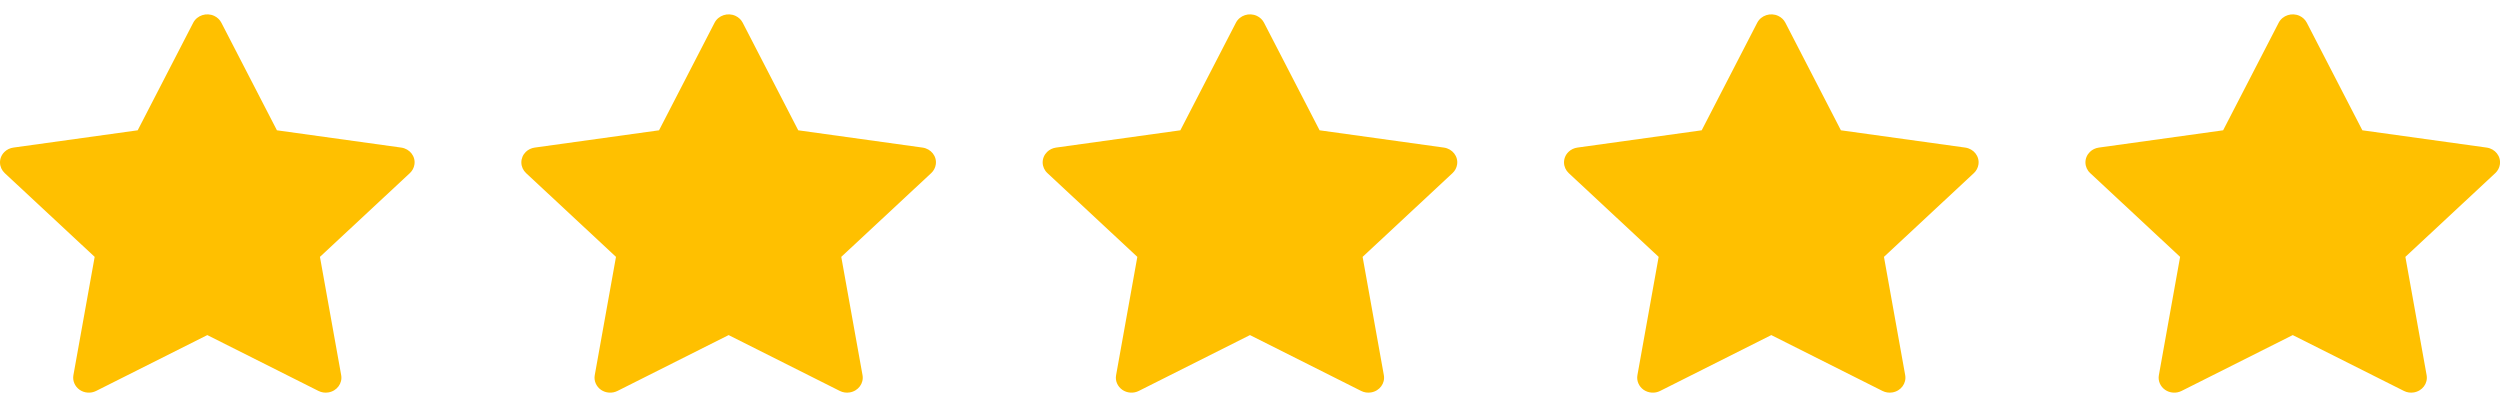
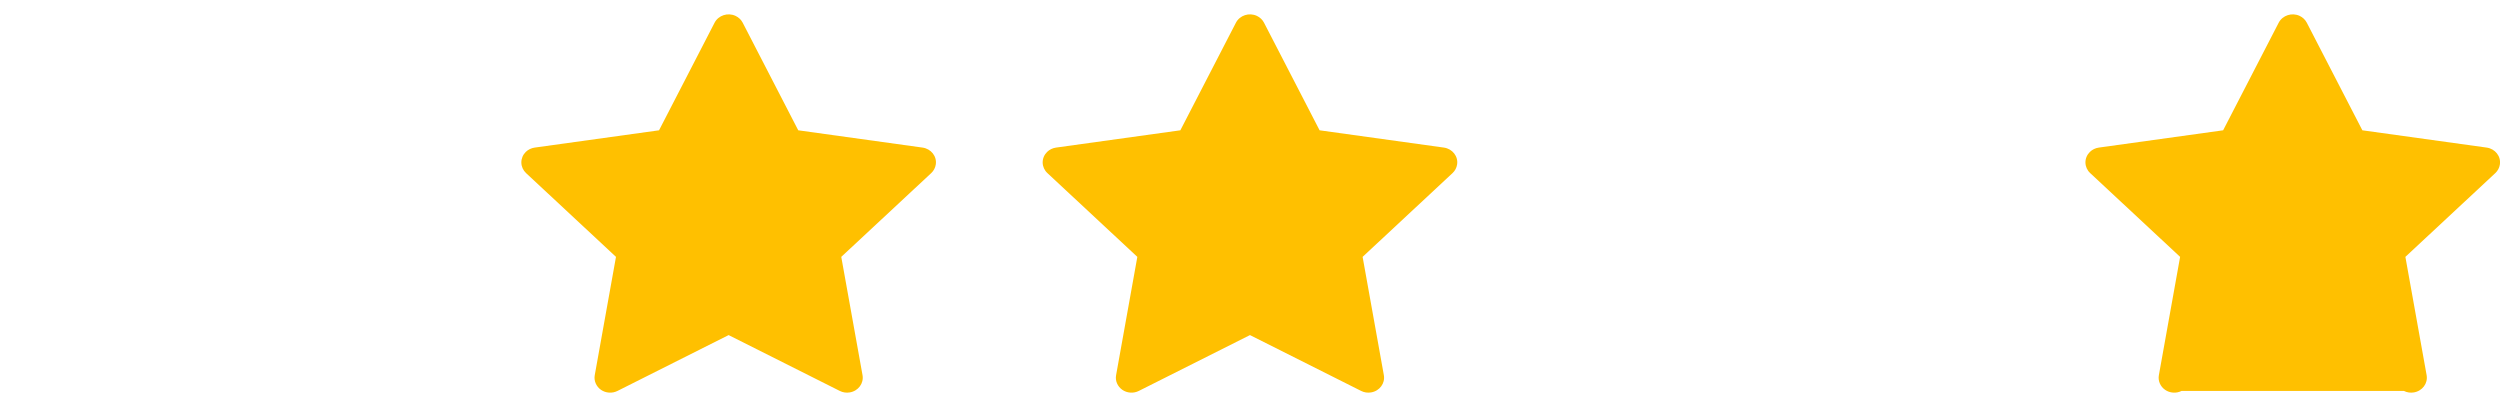
<svg xmlns="http://www.w3.org/2000/svg" width="91" height="15" viewBox="0 0 91 15" fill="none">
-   <path d="M14.604 5.372L10.08 4.743L8.057 0.826C8.002 0.719 7.911 0.632 7.799 0.579C7.517 0.446 7.175 0.557 7.034 0.826L5.012 4.743L0.488 5.372C0.363 5.389 0.249 5.445 0.162 5.53C0.056 5.634 -0.002 5.773 5.01523e-05 5.918C0.002 6.062 0.064 6.2 0.172 6.301L3.446 9.35L2.672 13.656C2.654 13.756 2.666 13.859 2.706 13.953C2.746 14.047 2.813 14.129 2.899 14.189C2.985 14.249 3.087 14.284 3.193 14.291C3.299 14.299 3.405 14.277 3.499 14.23L7.546 12.197L11.592 14.23C11.703 14.286 11.831 14.305 11.954 14.284C12.264 14.233 12.473 13.952 12.419 13.656L11.646 9.35L14.919 6.301C15.008 6.218 15.067 6.109 15.085 5.99C15.133 5.692 14.916 5.416 14.604 5.372Z" fill="#FFC000" />
  <path d="M33.58 5.372L29.056 4.743L27.034 0.826C26.979 0.719 26.888 0.632 26.775 0.579C26.494 0.446 26.152 0.557 26.011 0.826L23.989 4.743L19.464 5.372C19.34 5.389 19.226 5.445 19.138 5.53C19.033 5.634 18.975 5.773 18.977 5.918C18.979 6.062 19.041 6.2 19.149 6.301L22.422 9.35L21.649 13.656C21.631 13.756 21.642 13.859 21.683 13.953C21.723 14.047 21.789 14.129 21.875 14.189C21.962 14.249 22.063 14.284 22.169 14.291C22.276 14.299 22.382 14.277 22.476 14.23L26.522 12.197L30.569 14.23C30.68 14.286 30.808 14.305 30.931 14.284C31.241 14.233 31.449 13.952 31.396 13.656L30.622 9.35L33.896 6.301C33.985 6.218 34.044 6.109 34.062 5.99C34.11 5.692 33.892 5.416 33.58 5.372Z" fill="#FFC000" />
  <path d="M52.557 5.372L48.033 4.743L46.01 0.826C45.955 0.719 45.864 0.632 45.752 0.579C45.47 0.446 45.128 0.557 44.988 0.826L42.965 4.743L38.441 5.372C38.316 5.389 38.202 5.445 38.115 5.53C38.009 5.634 37.951 5.773 37.953 5.918C37.955 6.062 38.017 6.2 38.126 6.301L41.399 9.35L40.626 13.656C40.607 13.756 40.619 13.859 40.659 13.953C40.699 14.047 40.766 14.129 40.852 14.189C40.938 14.249 41.04 14.284 41.146 14.291C41.252 14.299 41.358 14.277 41.452 14.23L45.499 12.197L49.546 14.23C49.656 14.286 49.784 14.305 49.907 14.284C50.217 14.233 50.426 13.952 50.372 13.656L49.599 9.35L52.872 6.301C52.961 6.218 53.02 6.109 53.038 5.99C53.086 5.692 52.869 5.416 52.557 5.372Z" fill="#FFC000" />
-   <path d="M71.534 5.372L67.009 4.743L64.987 0.826C64.932 0.719 64.841 0.632 64.728 0.579C64.447 0.446 64.105 0.557 63.964 0.826L61.942 4.743L57.417 5.372C57.293 5.389 57.179 5.445 57.092 5.53C56.986 5.634 56.928 5.773 56.93 5.918C56.932 6.062 56.994 6.2 57.102 6.301L60.375 9.35L59.602 13.656C59.584 13.756 59.596 13.859 59.636 13.953C59.676 14.047 59.742 14.129 59.828 14.189C59.915 14.249 60.017 14.284 60.123 14.291C60.229 14.299 60.335 14.277 60.429 14.23L64.475 12.197L68.522 14.23C68.633 14.286 68.761 14.305 68.884 14.284C69.194 14.233 69.402 13.952 69.349 13.656L68.576 9.35L71.849 6.301C71.938 6.218 71.997 6.109 72.015 5.99C72.063 5.692 71.845 5.416 71.534 5.372Z" fill="#FFC000" />
-   <path d="M90.514 5.372L85.99 4.743L83.967 0.826C83.912 0.719 83.821 0.632 83.709 0.579C83.427 0.446 83.085 0.557 82.945 0.826L80.922 4.743L76.398 5.372C76.273 5.389 76.159 5.445 76.072 5.53C75.966 5.634 75.908 5.773 75.91 5.918C75.912 6.062 75.974 6.2 76.083 6.301L79.356 9.35L78.583 13.656C78.564 13.756 78.576 13.859 78.616 13.953C78.656 14.047 78.723 14.129 78.809 14.189C78.895 14.249 78.997 14.284 79.103 14.291C79.209 14.299 79.315 14.277 79.409 14.23L83.456 12.197L87.503 14.23C87.613 14.286 87.741 14.305 87.864 14.284C88.174 14.233 88.383 13.952 88.329 13.656L87.556 9.35L90.829 6.301C90.918 6.218 90.977 6.109 90.995 5.99C91.043 5.692 90.826 5.416 90.514 5.372Z" fill="#FFC000" />
+   <path d="M90.514 5.372L85.99 4.743L83.967 0.826C83.912 0.719 83.821 0.632 83.709 0.579C83.427 0.446 83.085 0.557 82.945 0.826L80.922 4.743L76.398 5.372C76.273 5.389 76.159 5.445 76.072 5.53C75.966 5.634 75.908 5.773 75.91 5.918C75.912 6.062 75.974 6.2 76.083 6.301L79.356 9.35L78.583 13.656C78.564 13.756 78.576 13.859 78.616 13.953C78.656 14.047 78.723 14.129 78.809 14.189C78.895 14.249 78.997 14.284 79.103 14.291C79.209 14.299 79.315 14.277 79.409 14.23L87.503 14.23C87.613 14.286 87.741 14.305 87.864 14.284C88.174 14.233 88.383 13.952 88.329 13.656L87.556 9.35L90.829 6.301C90.918 6.218 90.977 6.109 90.995 5.99C91.043 5.692 90.826 5.416 90.514 5.372Z" fill="#FFC000" />
</svg>